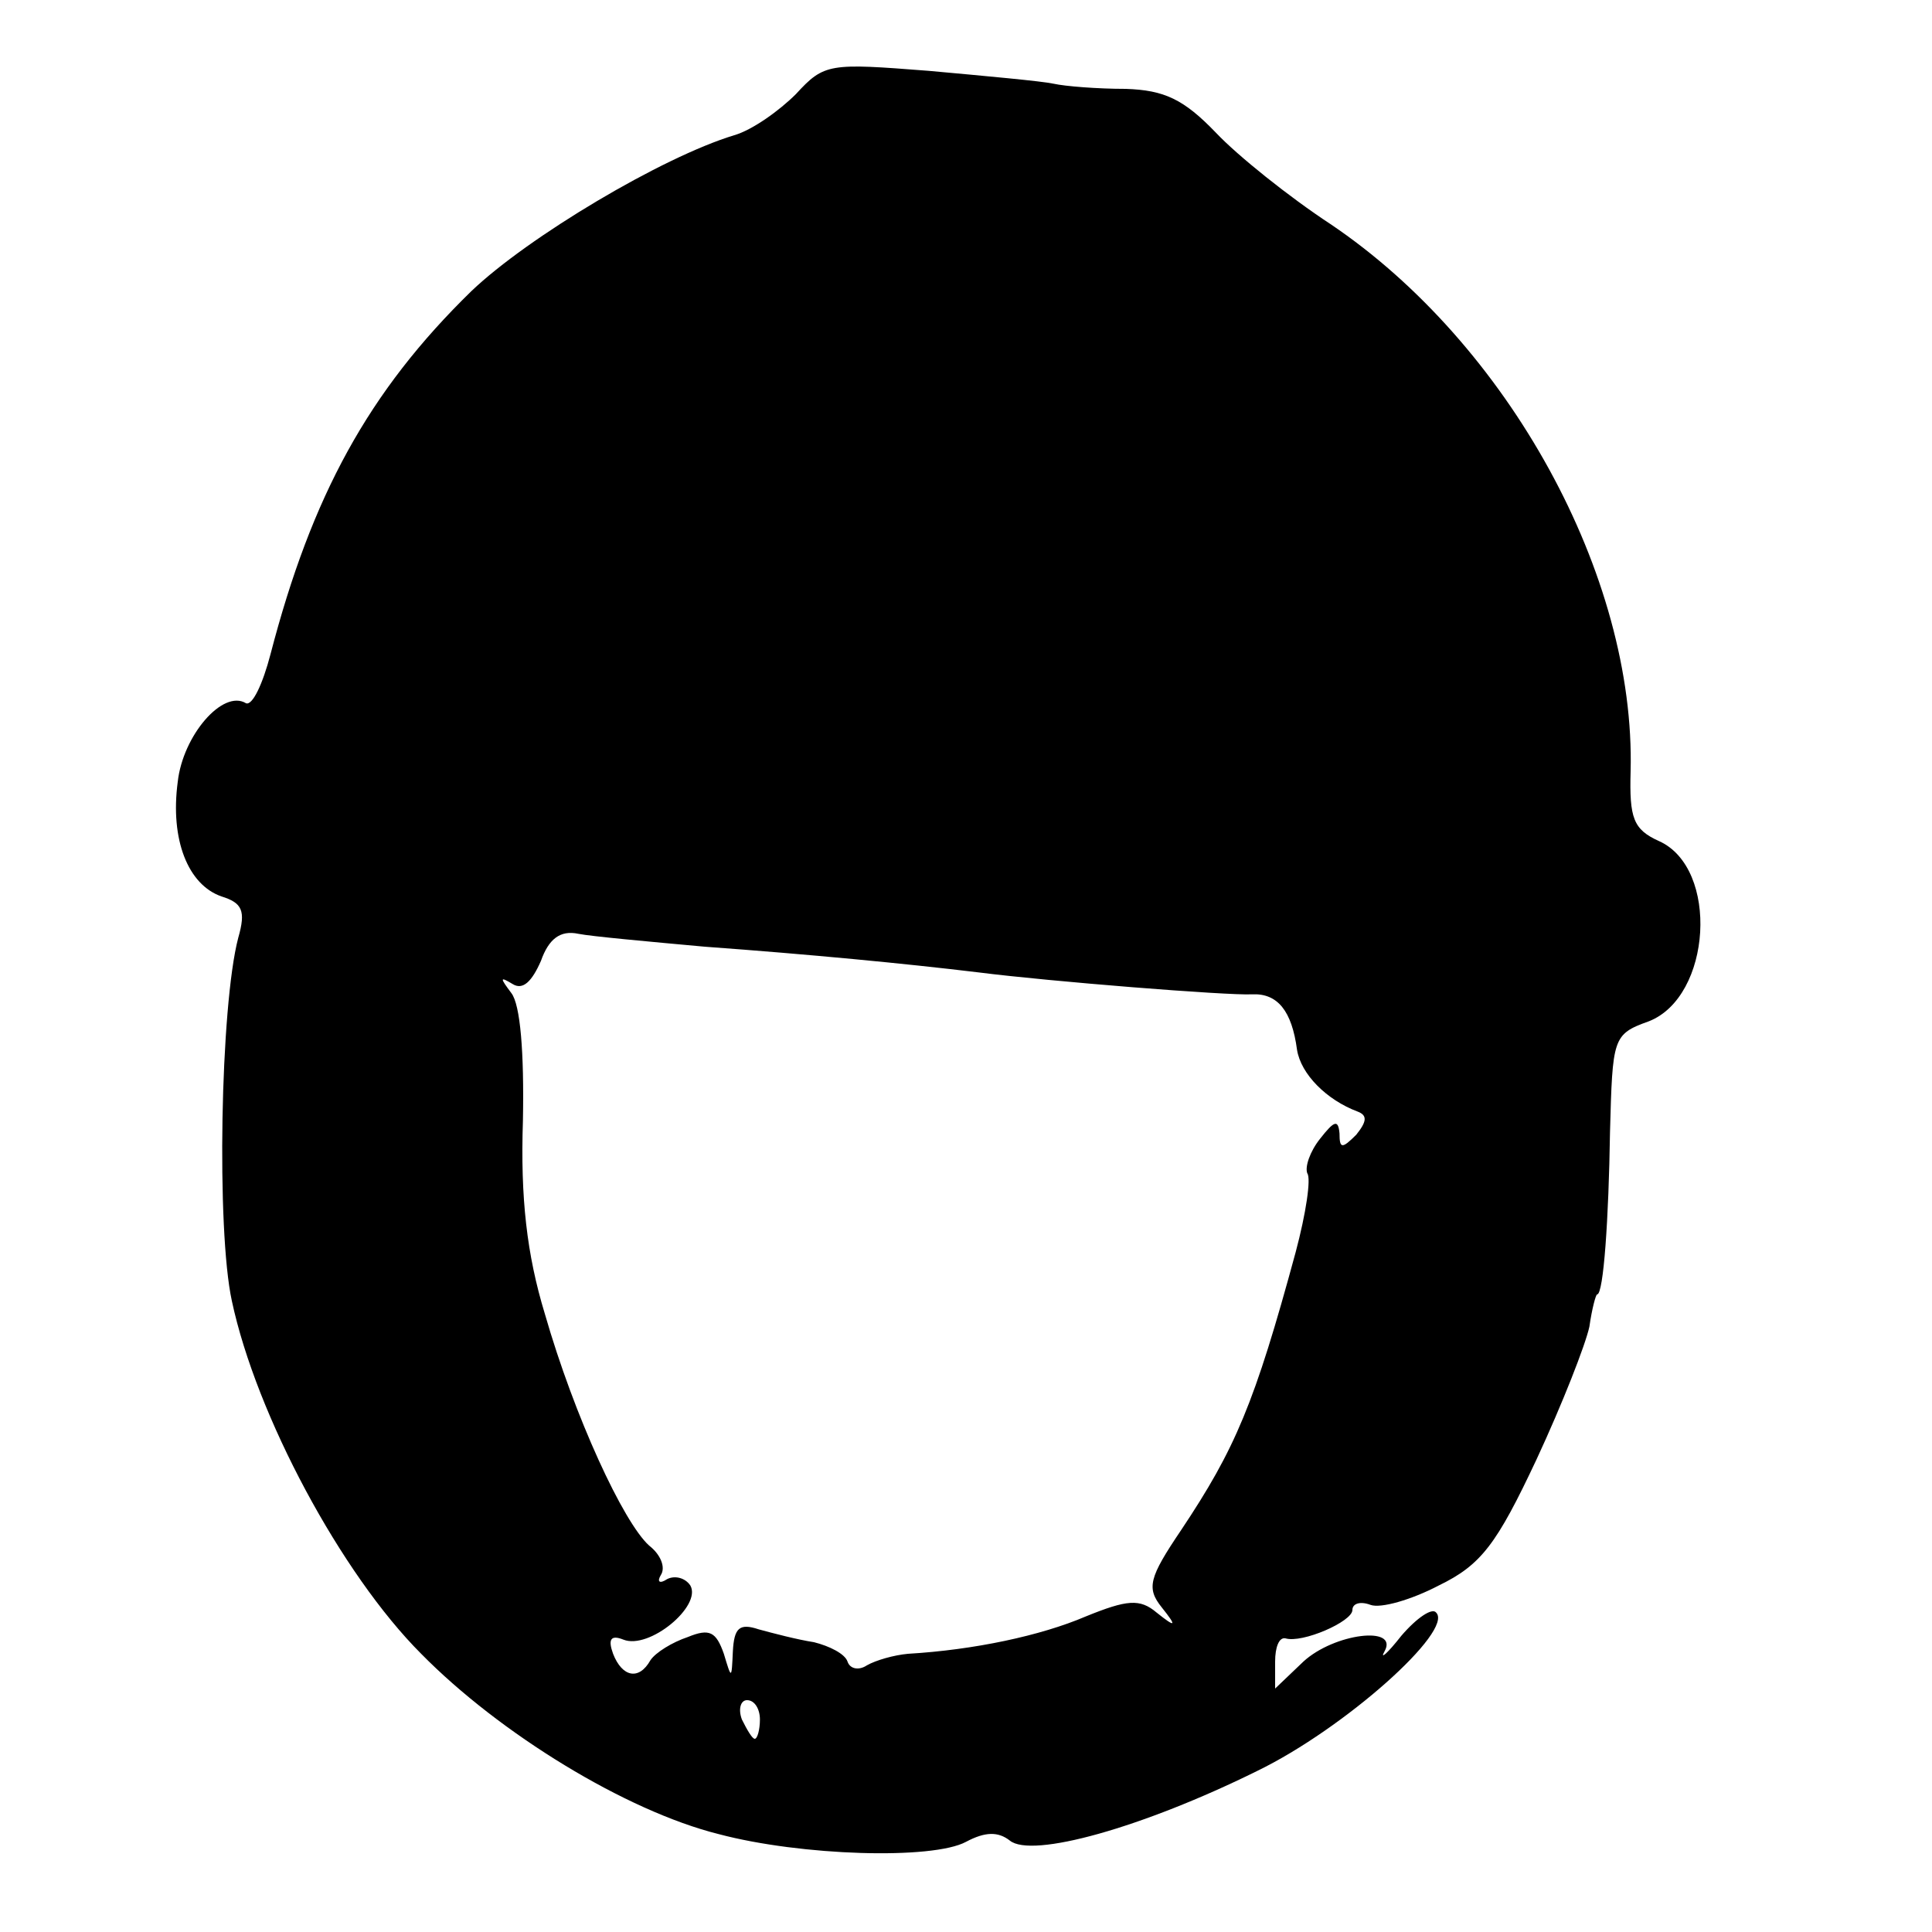
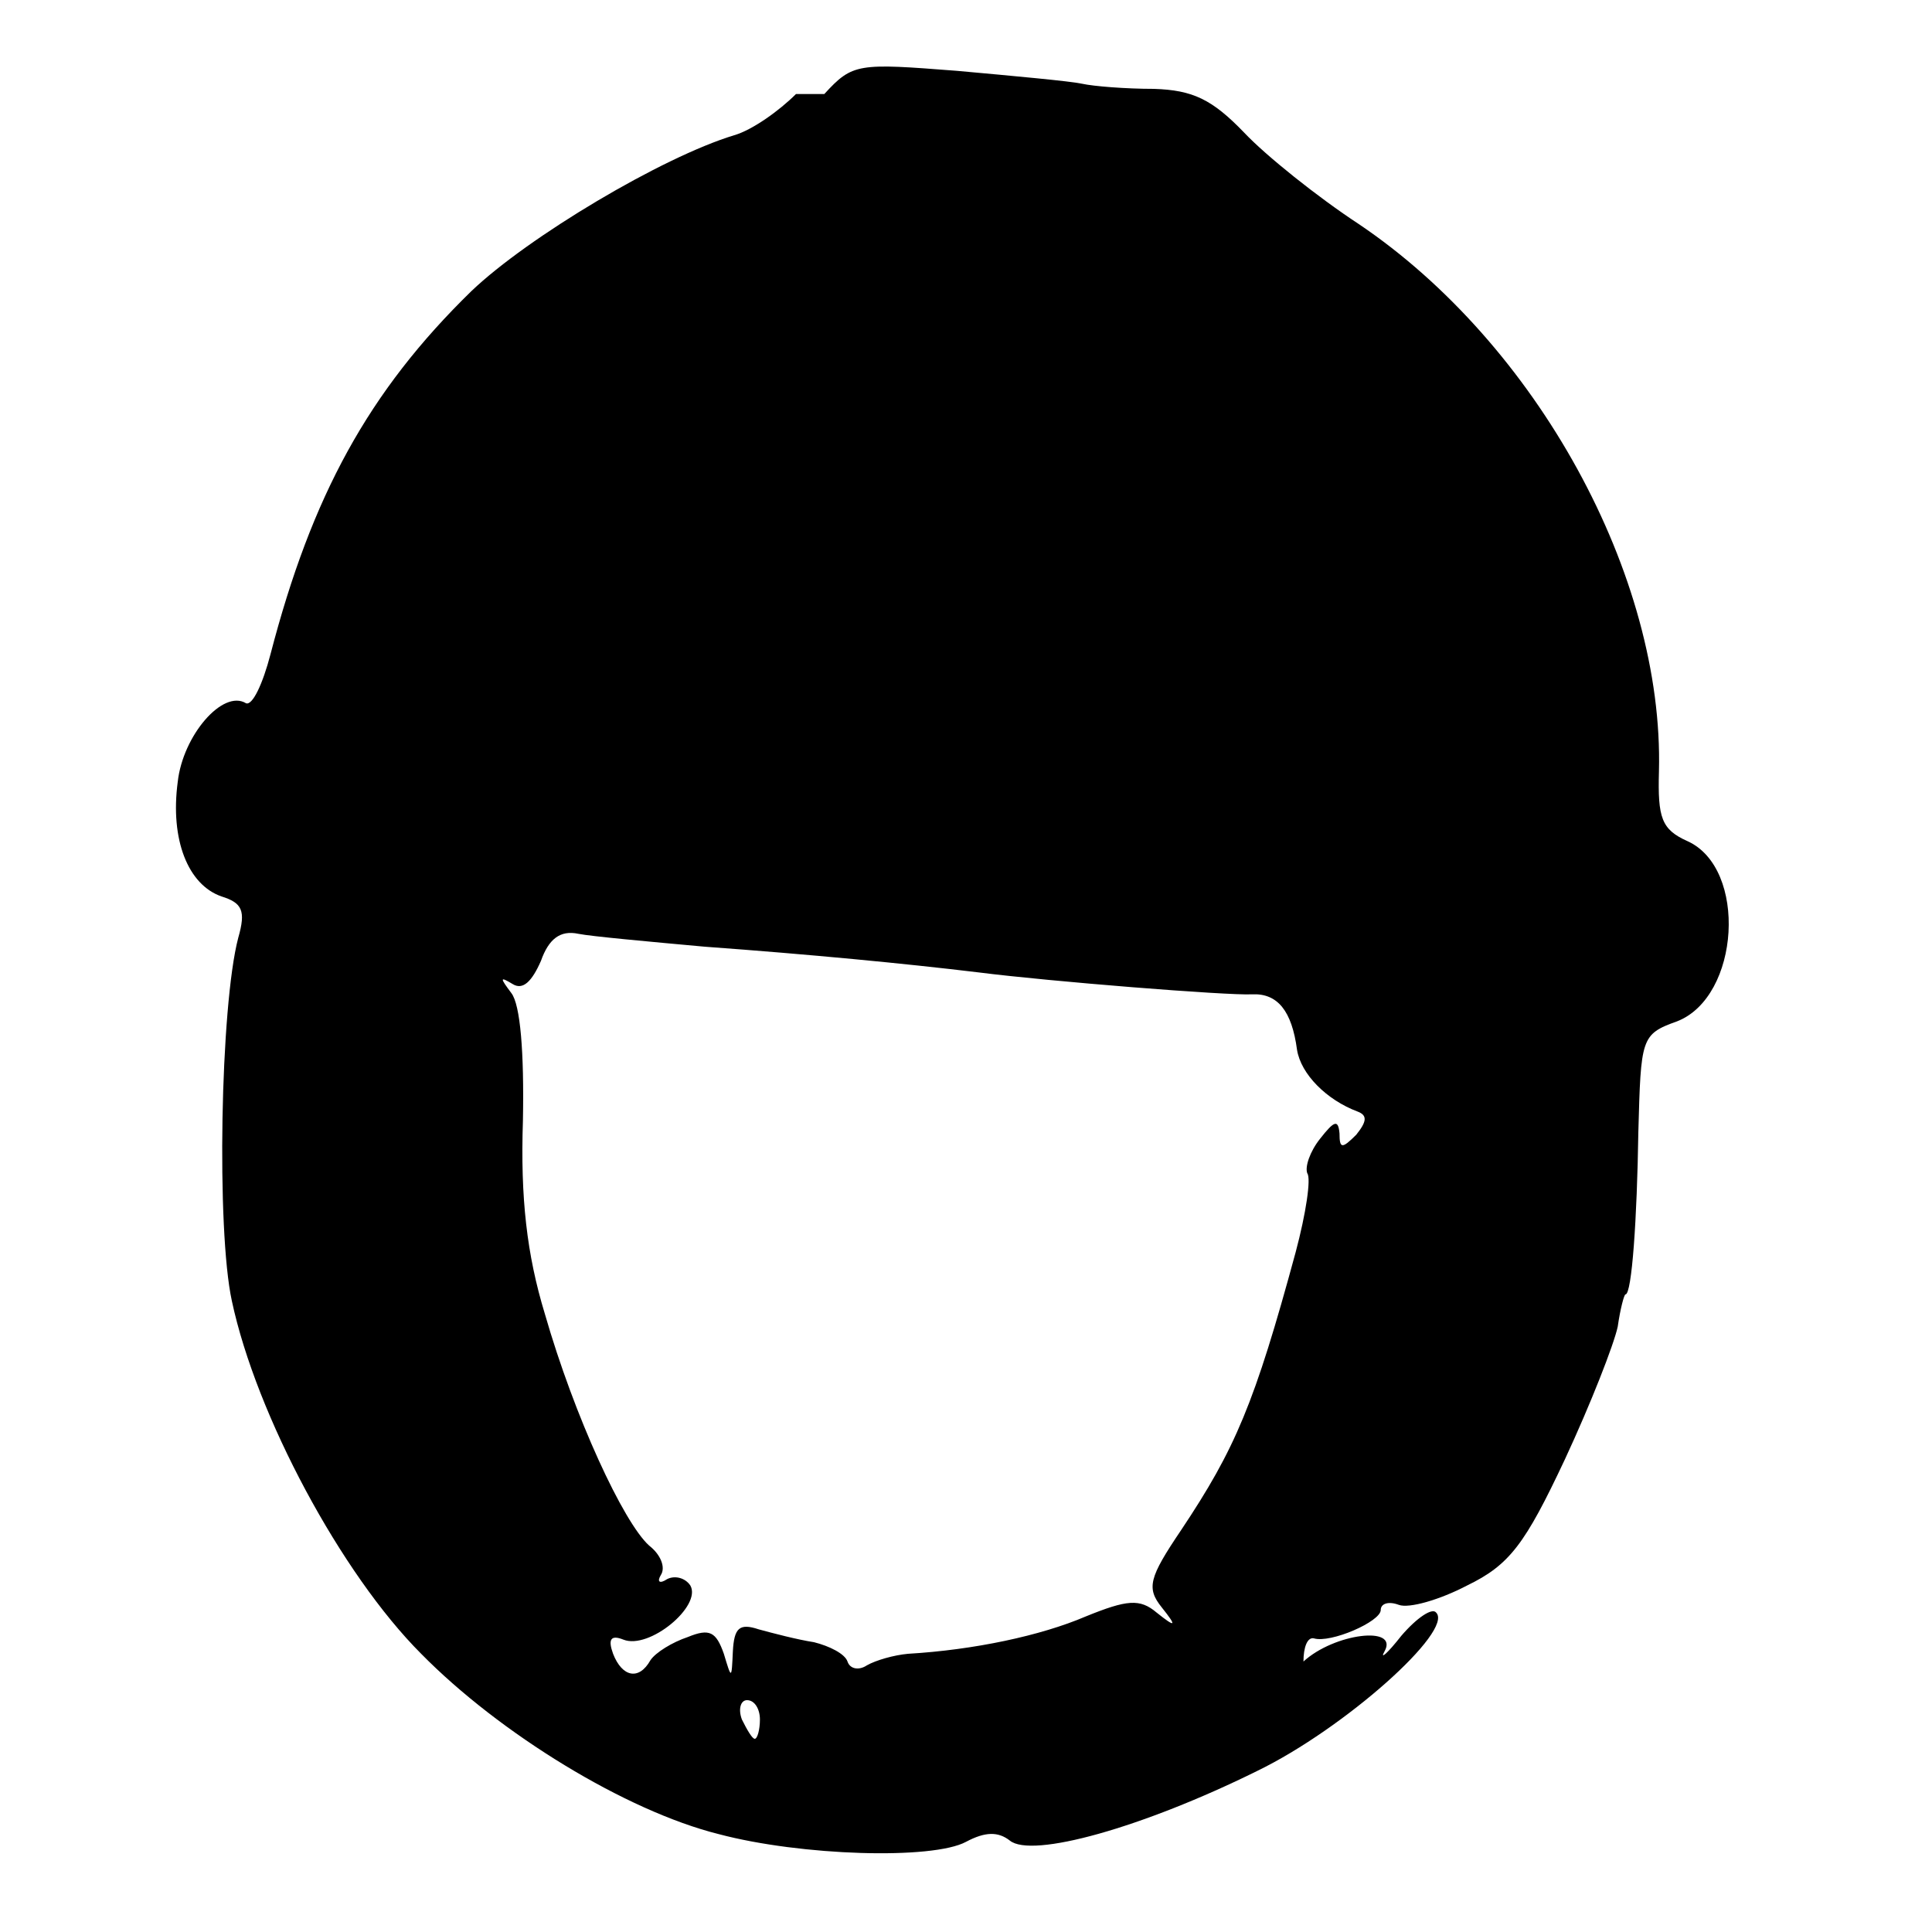
<svg xmlns="http://www.w3.org/2000/svg" version="1.0" width="150pt" height="150pt" viewBox="0 0 150 150" preserveAspectRatio="xMidYMid meet">
  <g transform="translate(0,150) scale(0.1,-0.1)" fill="#000000" stroke="none">
-     <path d="M618 1427 c-13 -13 -34 -28 -48 -32 -56 -17 -160 -79 -204 -121 -80 -78 -124 -159 -156 -282 -6 -23 -14 -40 -19 -38 -18 11 -49 -25 -53 -61 -6 -45 8 -80 34 -89 16 -5 19 -11 13 -32 -14 -53 -17 -227 -5 -282 19 -89 85 -212 147 -274 61 -62 159 -122 231 -140 64 -17 166 -20 192 -6 15 8 25 8 34 1 17 -14 103 10 192 54 68 33 153 109 139 123 -3 4 -15 -4 -27 -18 -11 -14 -17 -19 -13 -12 11 20 -39 14 -63 -8 l-22 -21 0 21 c0 11 3 19 8 18 13 -4 52 13 52 22 0 5 6 7 14 4 8 -3 32 4 53 15 33 16 45 32 76 98 20 43 38 89 41 103 2 14 5 25 6 25 5 0 9 59 10 126 2 73 2 76 30 86 49 19 55 119 8 140 -20 9 -23 18 -22 54 4 152 -95 332 -233 425 -32 21 -72 53 -89 71 -25 26 -40 33 -70 34 -22 0 -47 2 -56 4 -9 2 -53 6 -97 10 -77 6 -81 6 -103 -18z m-71 -662 c82 -6 155 -13 213 -20 55 -7 193 -18 212 -17 20 1 31 -13 35 -43 3 -19 23 -39 47 -48 8 -3 7 -8 -1 -18 -11 -11 -13 -11 -13 1 -1 11 -4 10 -15 -4 -8 -10 -12 -22 -10 -27 3 -4 -1 -31 -9 -61 -32 -118 -47 -153 -89 -216 -25 -37 -27 -45 -15 -60 12 -15 11 -16 -4 -4 -13 11 -23 10 -55 -3 -35 -15 -87 -26 -138 -29 -11 -1 -25 -5 -32 -9 -6 -4 -13 -3 -15 3 -2 6 -14 12 -26 15 -13 2 -32 7 -43 10 -15 5 -19 1 -20 -17 -1 -22 -1 -22 -7 -2 -6 17 -11 20 -28 13 -12 -4 -25 -12 -29 -18 -9 -16 -22 -13 -29 5 -4 11 -2 15 8 11 20 -8 61 26 52 42 -4 6 -12 8 -18 5 -6 -4 -8 -2 -5 3 4 6 0 16 -9 23 -20 18 -58 100 -81 180 -14 46 -19 90 -17 150 1 53 -2 90 -9 99 -9 12 -9 13 1 7 8 -5 15 2 22 18 6 17 15 24 29 21 10 -2 54 -6 98 -10z m43 -600 c0 -8 -2 -15 -4 -15 -2 0 -6 7 -10 15 -3 8 -1 15 4 15 6 0 10 -7 10 -15z" />
+     <path d="M618 1427 c-13 -13 -34 -28 -48 -32 -56 -17 -160 -79 -204 -121 -80 -78 -124 -159 -156 -282 -6 -23 -14 -40 -19 -38 -18 11 -49 -25 -53 -61 -6 -45 8 -80 34 -89 16 -5 19 -11 13 -32 -14 -53 -17 -227 -5 -282 19 -89 85 -212 147 -274 61 -62 159 -122 231 -140 64 -17 166 -20 192 -6 15 8 25 8 34 1 17 -14 103 10 192 54 68 33 153 109 139 123 -3 4 -15 -4 -27 -18 -11 -14 -17 -19 -13 -12 11 20 -39 14 -63 -8 c0 11 3 19 8 18 13 -4 52 13 52 22 0 5 6 7 14 4 8 -3 32 4 53 15 33 16 45 32 76 98 20 43 38 89 41 103 2 14 5 25 6 25 5 0 9 59 10 126 2 73 2 76 30 86 49 19 55 119 8 140 -20 9 -23 18 -22 54 4 152 -95 332 -233 425 -32 21 -72 53 -89 71 -25 26 -40 33 -70 34 -22 0 -47 2 -56 4 -9 2 -53 6 -97 10 -77 6 -81 6 -103 -18z m-71 -662 c82 -6 155 -13 213 -20 55 -7 193 -18 212 -17 20 1 31 -13 35 -43 3 -19 23 -39 47 -48 8 -3 7 -8 -1 -18 -11 -11 -13 -11 -13 1 -1 11 -4 10 -15 -4 -8 -10 -12 -22 -10 -27 3 -4 -1 -31 -9 -61 -32 -118 -47 -153 -89 -216 -25 -37 -27 -45 -15 -60 12 -15 11 -16 -4 -4 -13 11 -23 10 -55 -3 -35 -15 -87 -26 -138 -29 -11 -1 -25 -5 -32 -9 -6 -4 -13 -3 -15 3 -2 6 -14 12 -26 15 -13 2 -32 7 -43 10 -15 5 -19 1 -20 -17 -1 -22 -1 -22 -7 -2 -6 17 -11 20 -28 13 -12 -4 -25 -12 -29 -18 -9 -16 -22 -13 -29 5 -4 11 -2 15 8 11 20 -8 61 26 52 42 -4 6 -12 8 -18 5 -6 -4 -8 -2 -5 3 4 6 0 16 -9 23 -20 18 -58 100 -81 180 -14 46 -19 90 -17 150 1 53 -2 90 -9 99 -9 12 -9 13 1 7 8 -5 15 2 22 18 6 17 15 24 29 21 10 -2 54 -6 98 -10z m43 -600 c0 -8 -2 -15 -4 -15 -2 0 -6 7 -10 15 -3 8 -1 15 4 15 6 0 10 -7 10 -15z" />
  </g>
</svg>